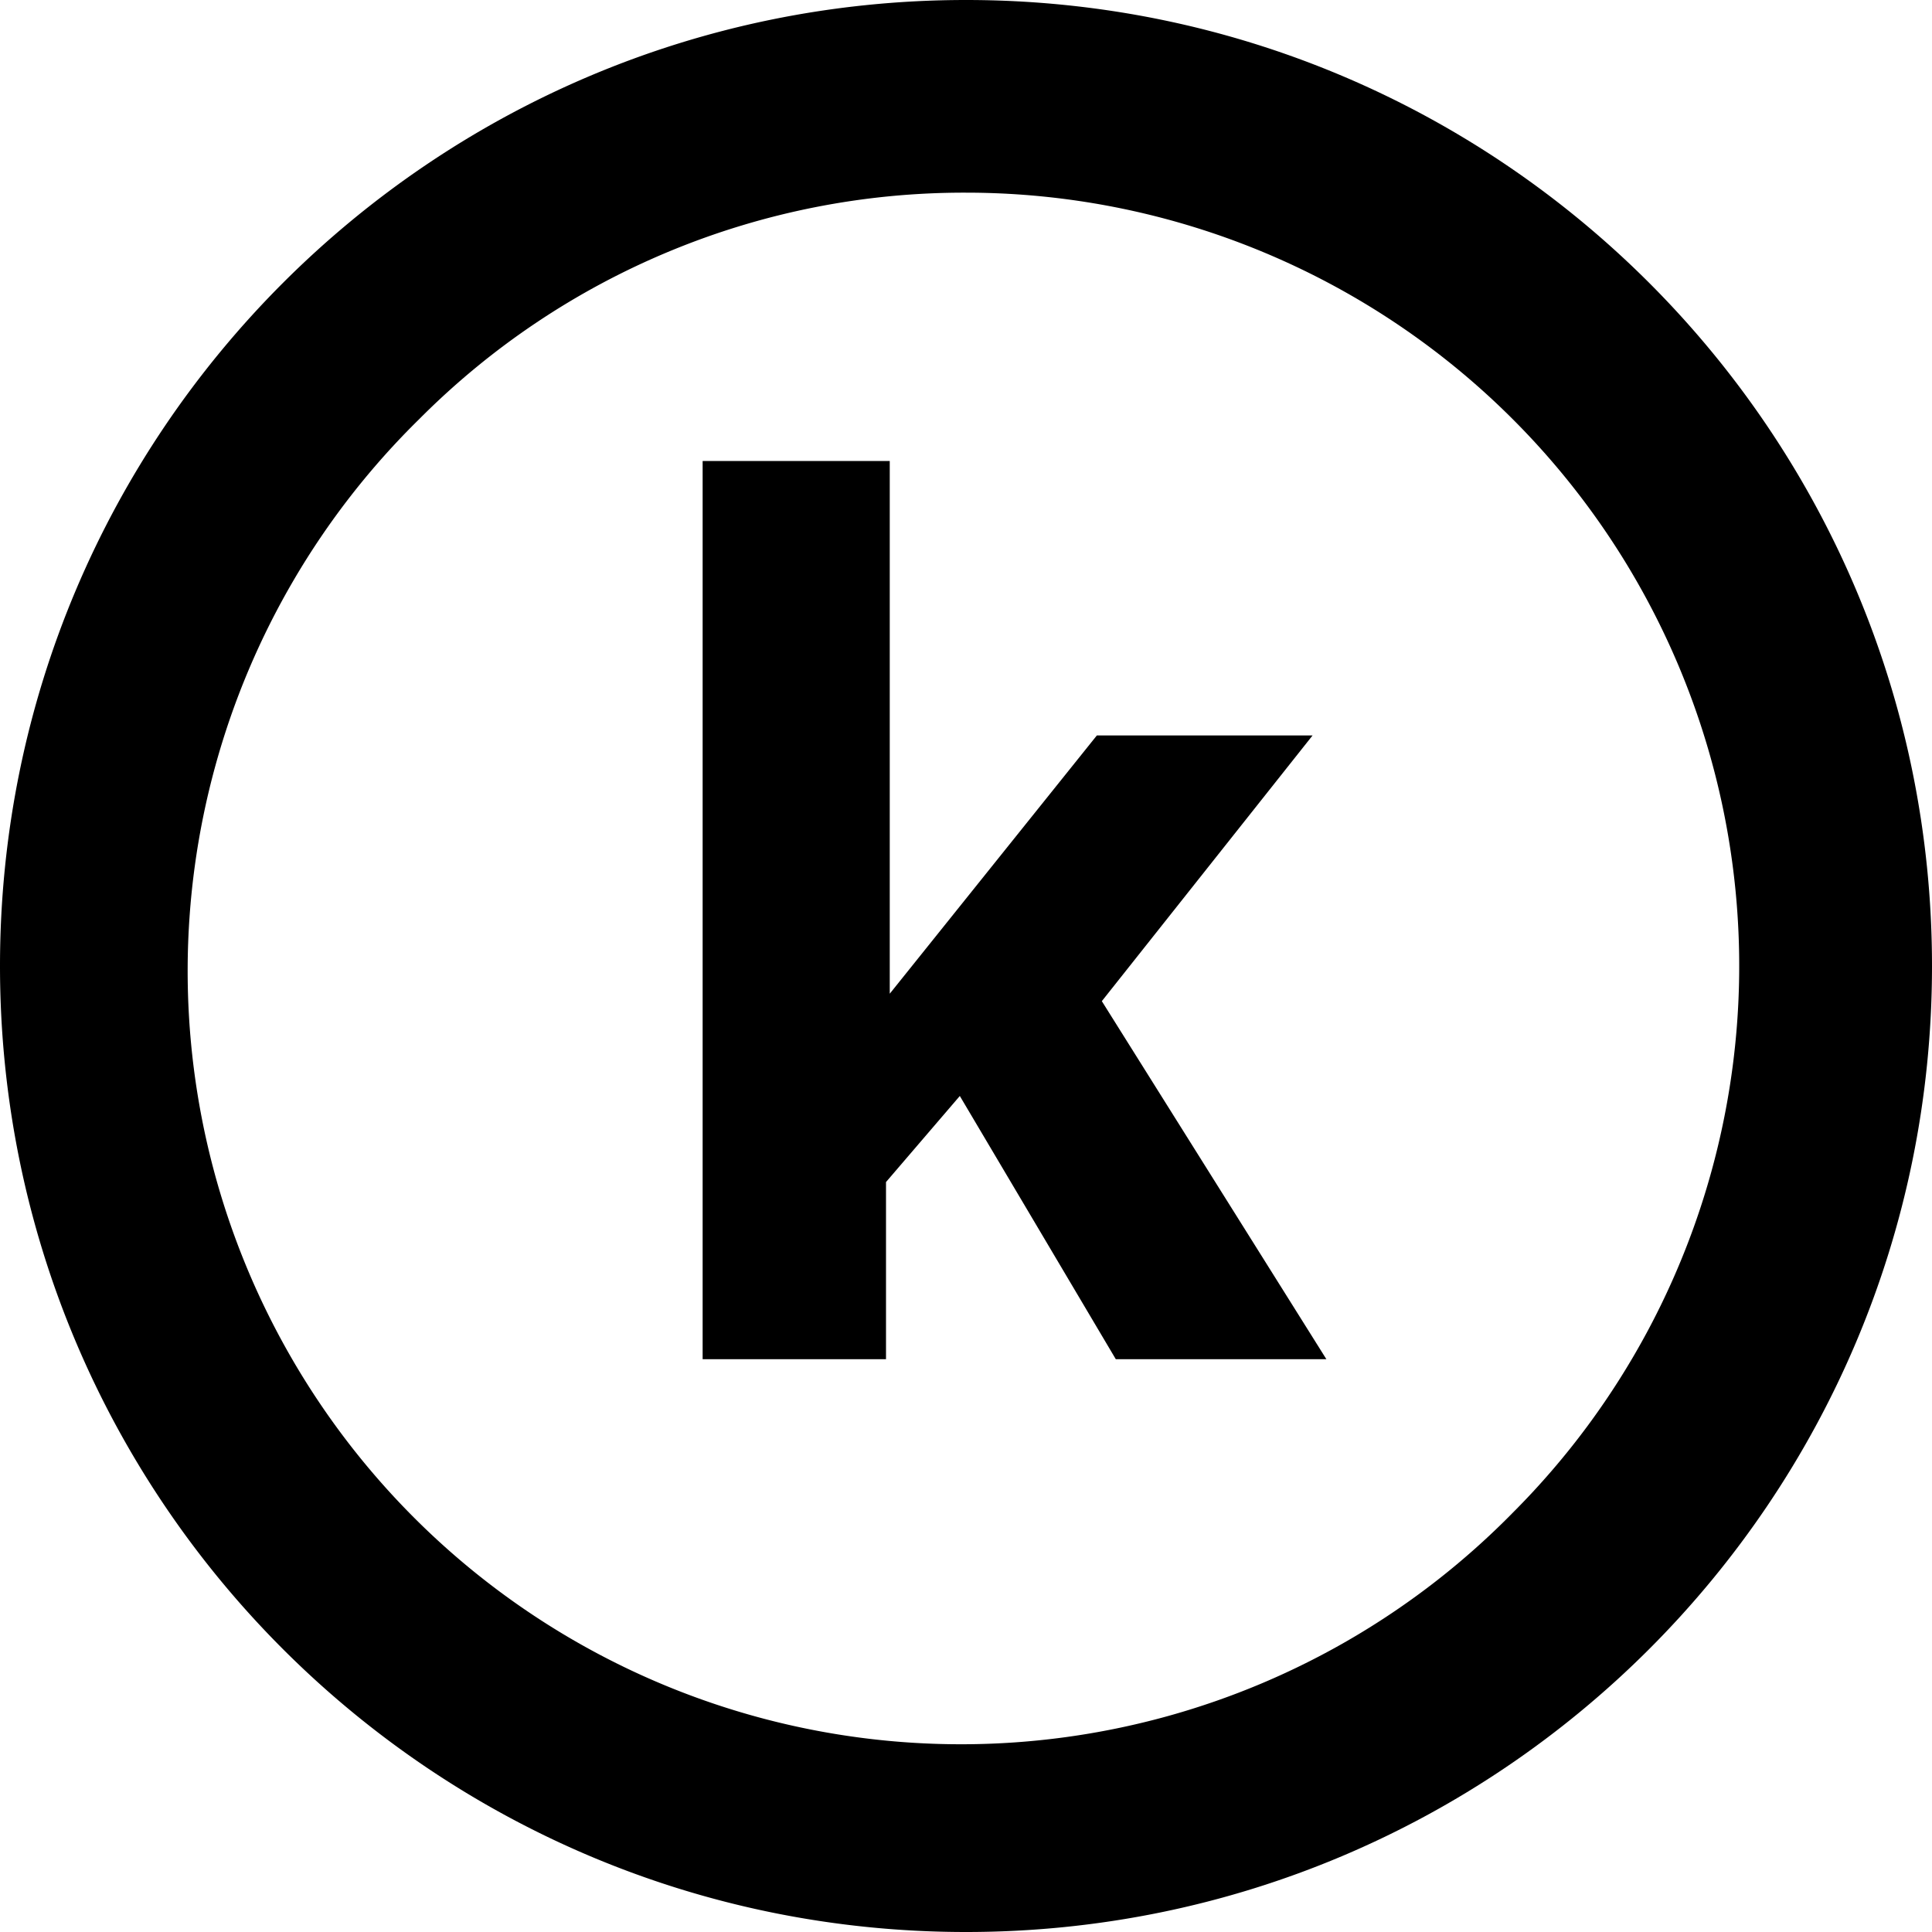
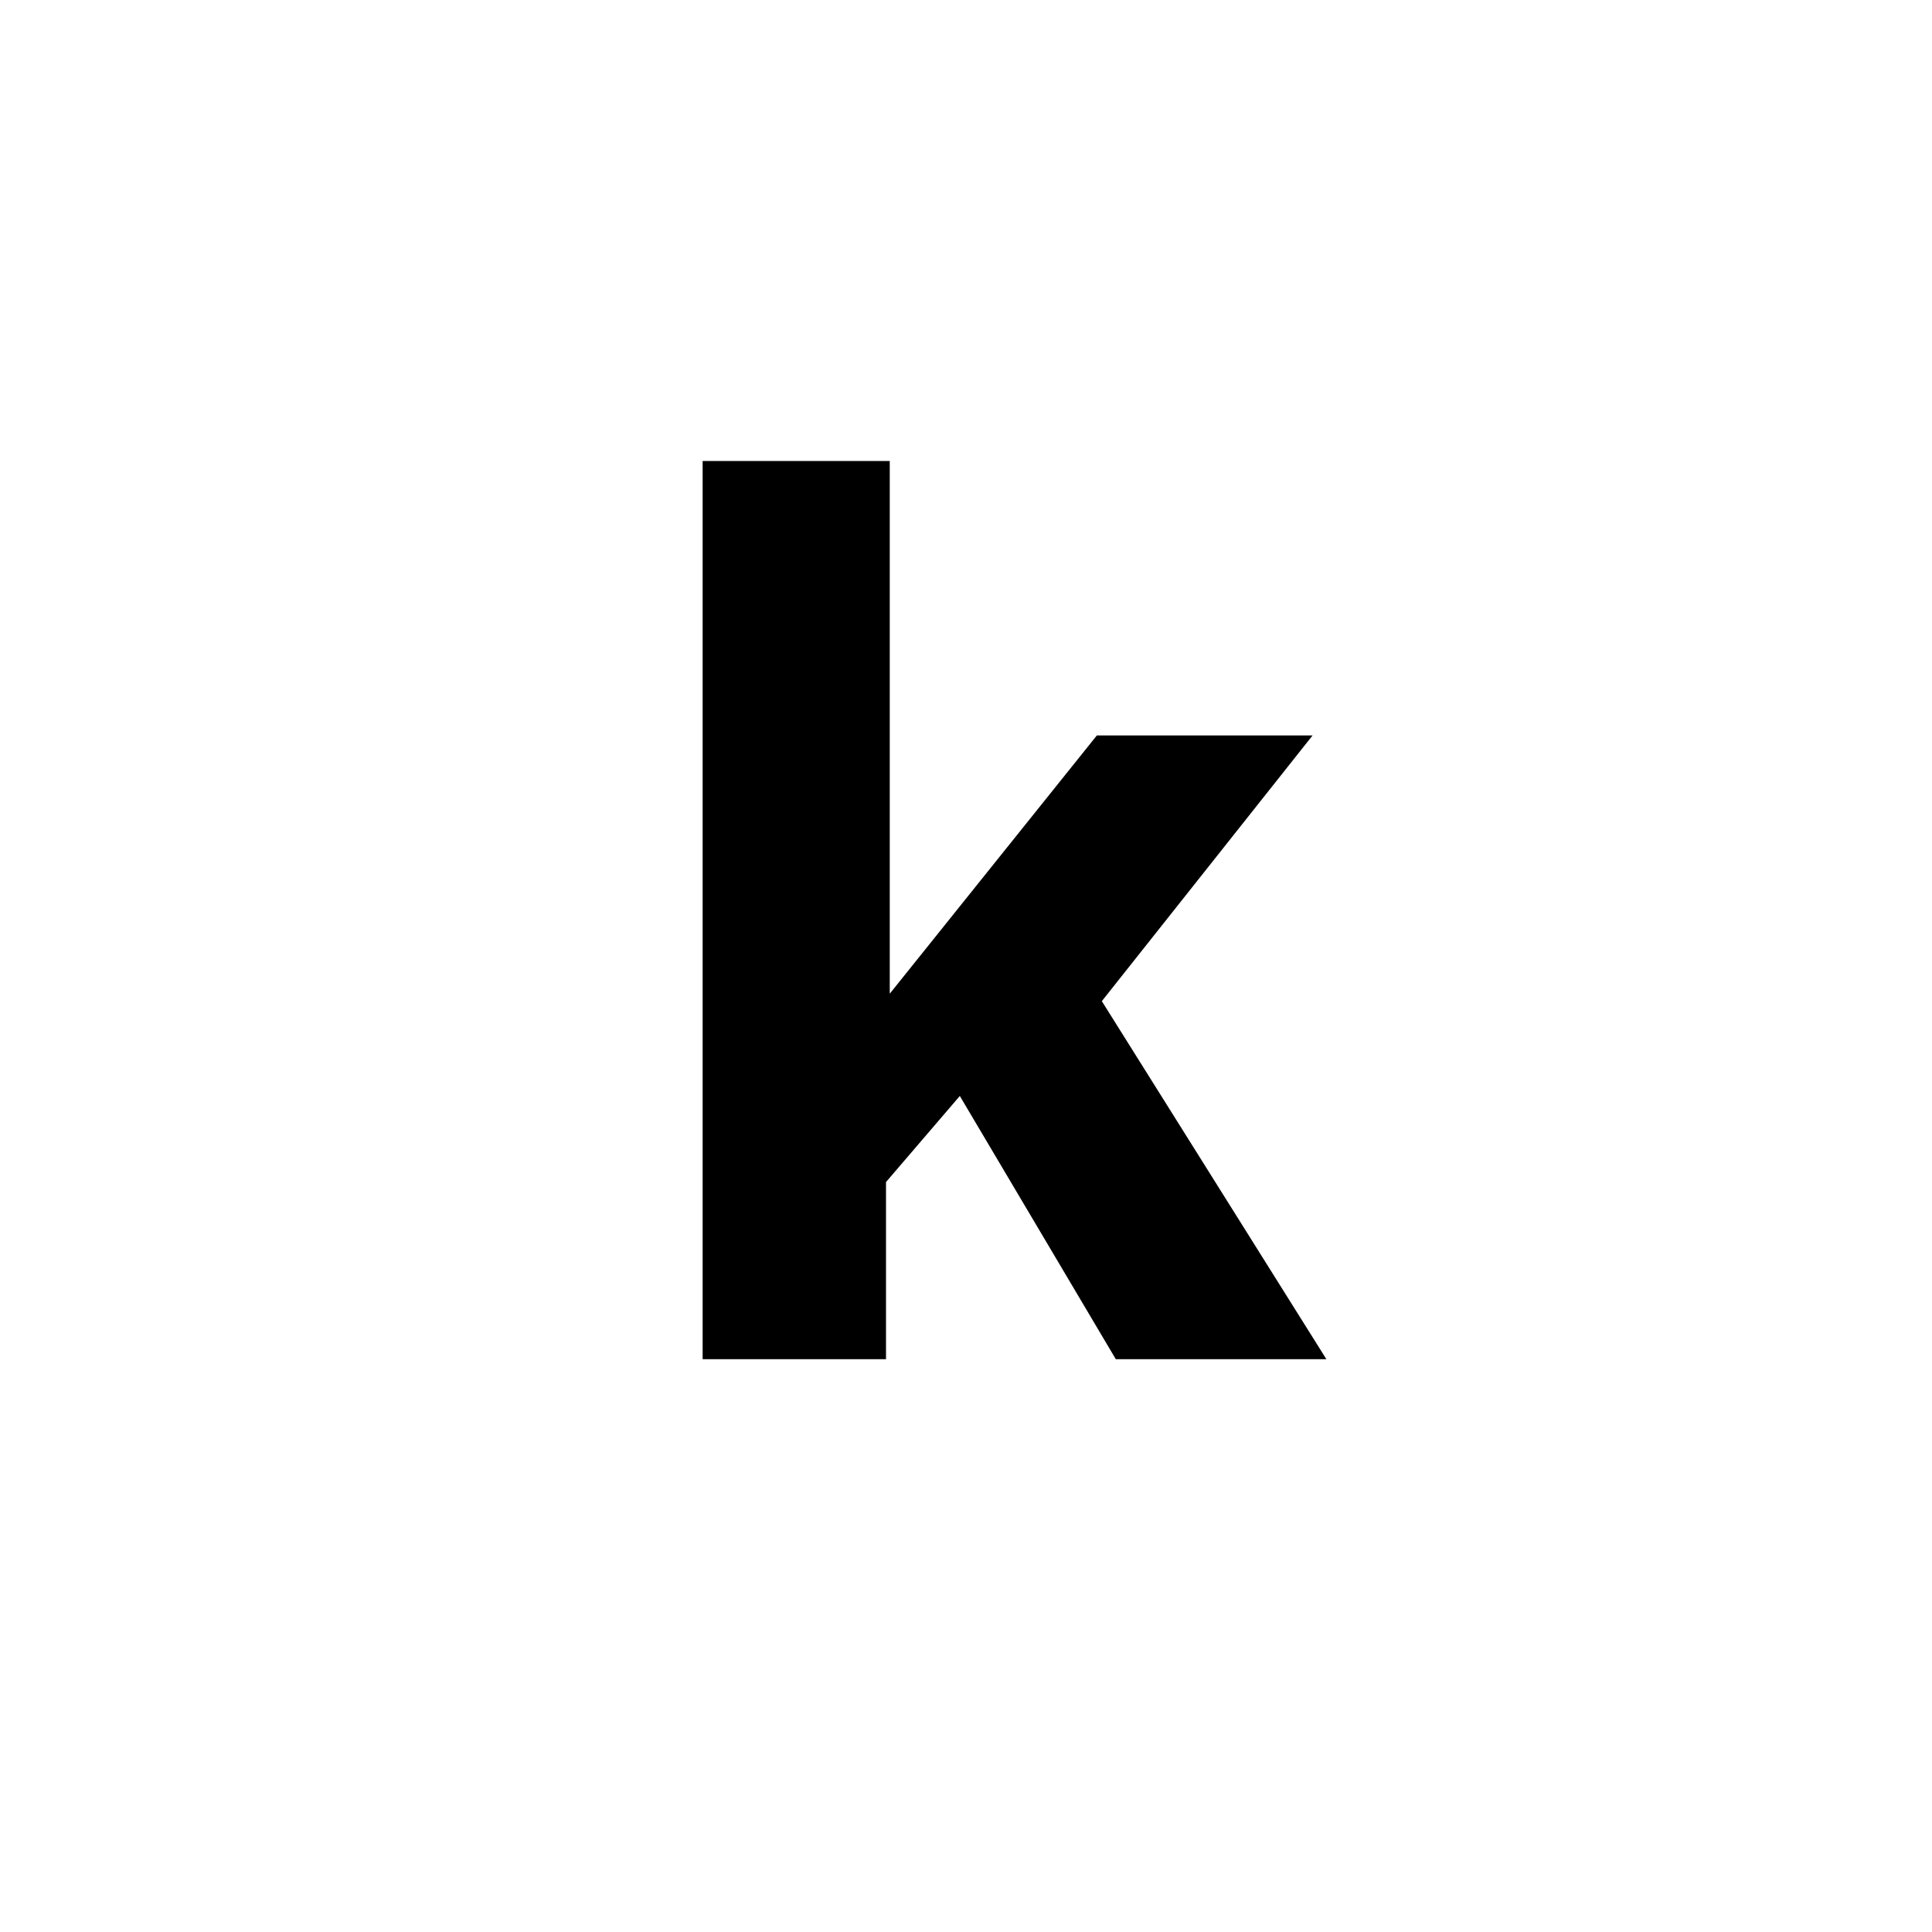
<svg xmlns="http://www.w3.org/2000/svg" viewBox="0 0 376.15 376.15">
  <g id="Layer_2" data-name="Layer 2">
    <g id="Layer_1-2" data-name="Layer 1">
      <path d="M214.52,194.92l43.72,69.71h-41l-30.37-51.25L172.5,230.14v34.49H136.8V89.75h36.43V193.47l40.32-50.28h42Z" />
-       <path d="M188.08,37.51a150.56,150.56,0,0,1,106.46,257A150.56,150.56,0,1,1,81.61,81.61a149.58,149.58,0,0,1,106.47-44.1m0-37.51C84.2,0,0,84.2,0,188.08S84.2,376.15,188.08,376.15,376.15,292,376.15,188.08,292,0,188.08,0Z" />
    </g>
  </g>
</svg>